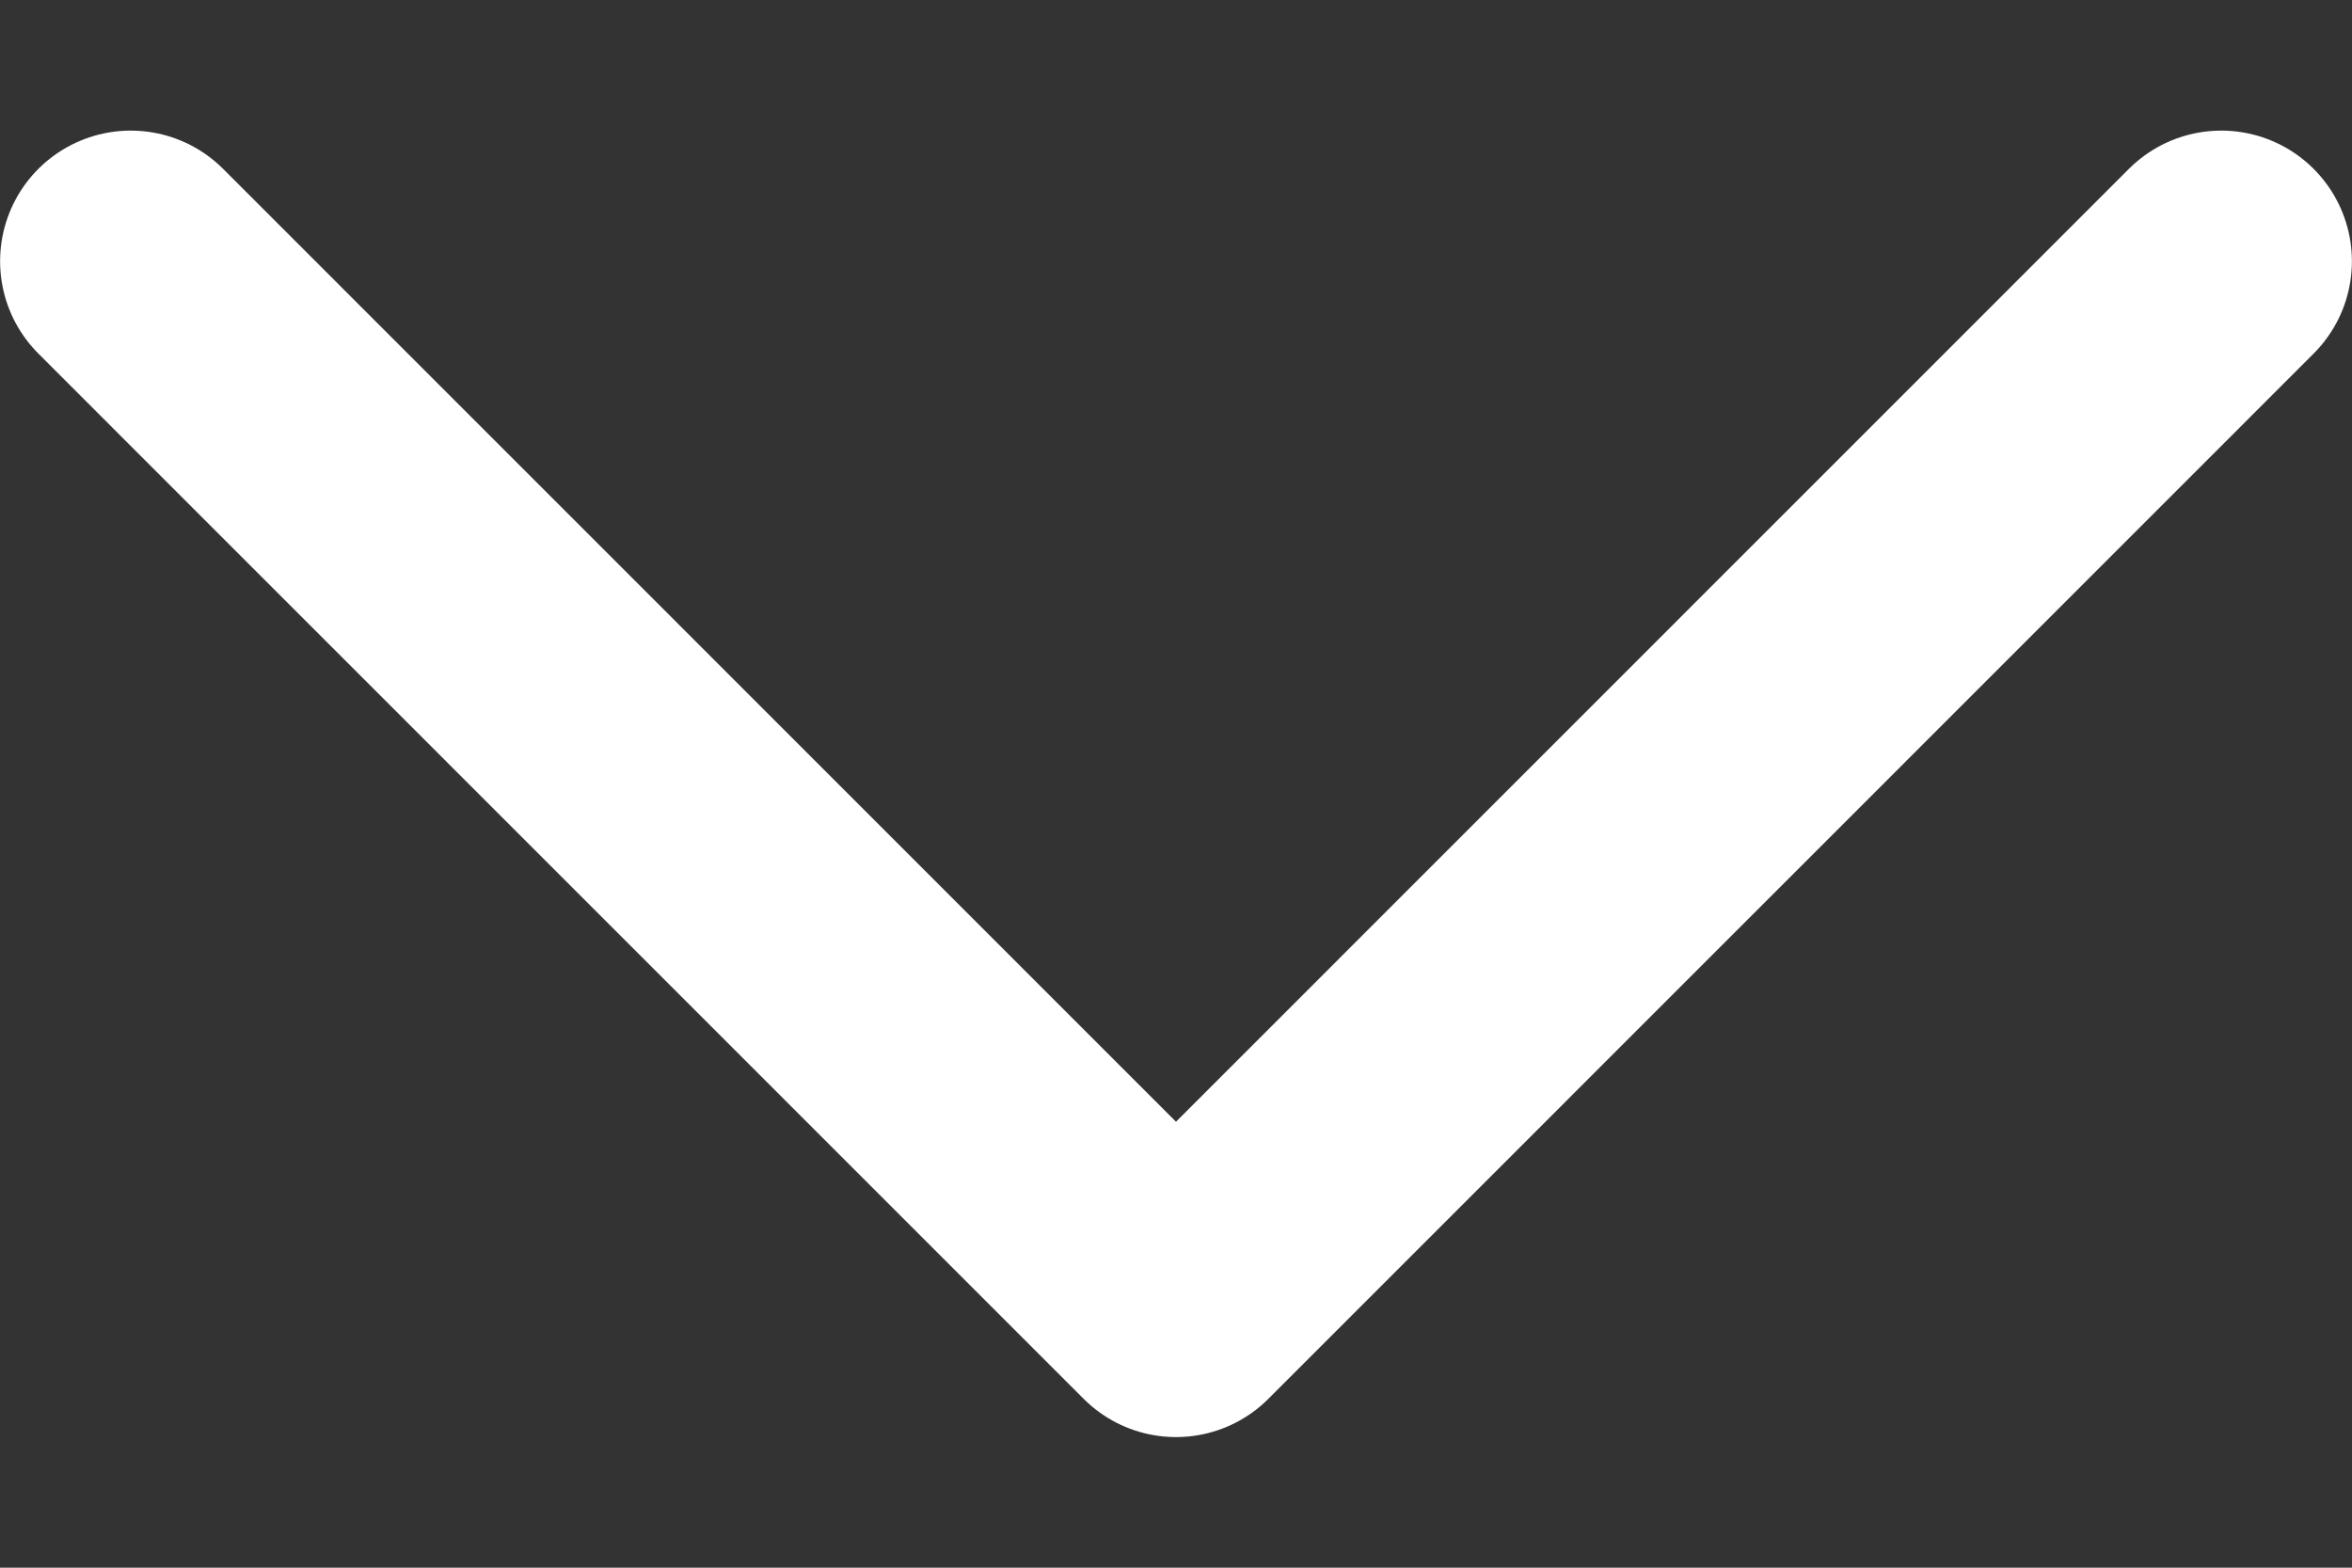
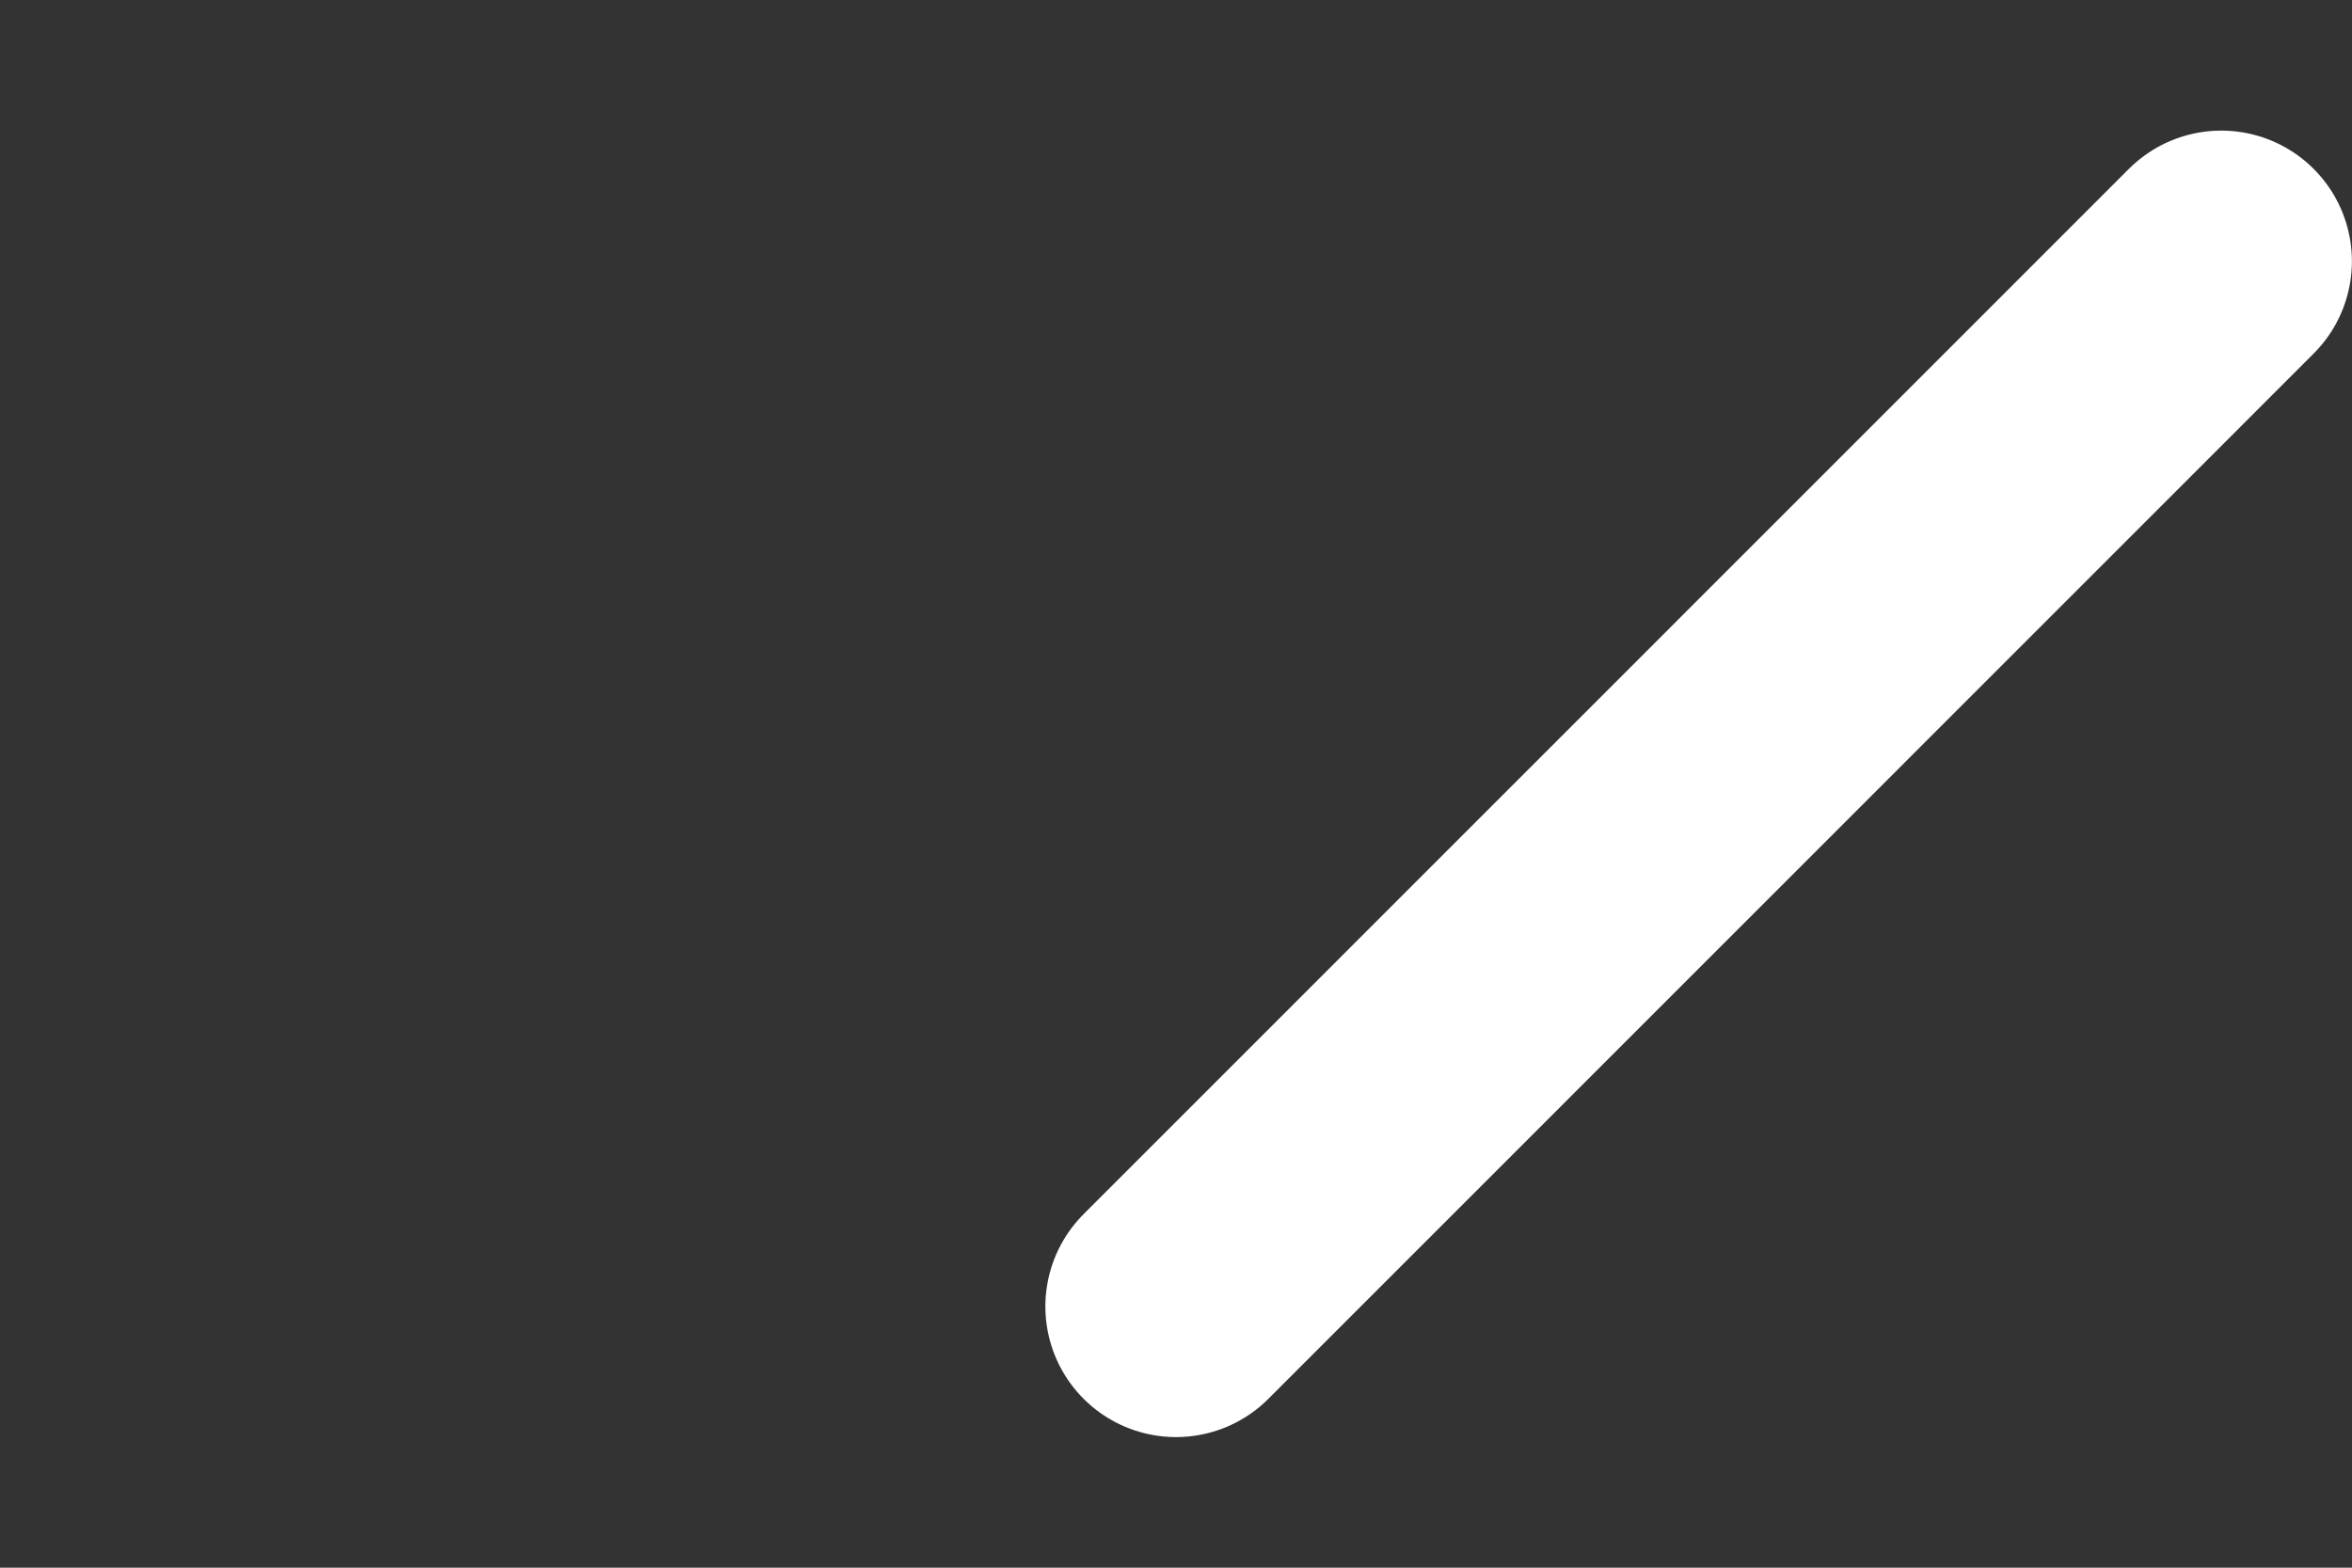
<svg xmlns="http://www.w3.org/2000/svg" width="12" height="8" viewBox="0 0 12 8" fill="none">
  <rect x="0" y="0" width="12" height="8" fill="#333333" stroke="none" />
-   <path d="M11.333 1.333L6 6.667L0.667 1.333" stroke="white" stroke-width="1.333" stroke-linecap="round" stroke-linejoin="round" />
+   <path d="M11.333 1.333L6 6.667" stroke="white" stroke-width="1.333" stroke-linecap="round" stroke-linejoin="round" />
</svg>